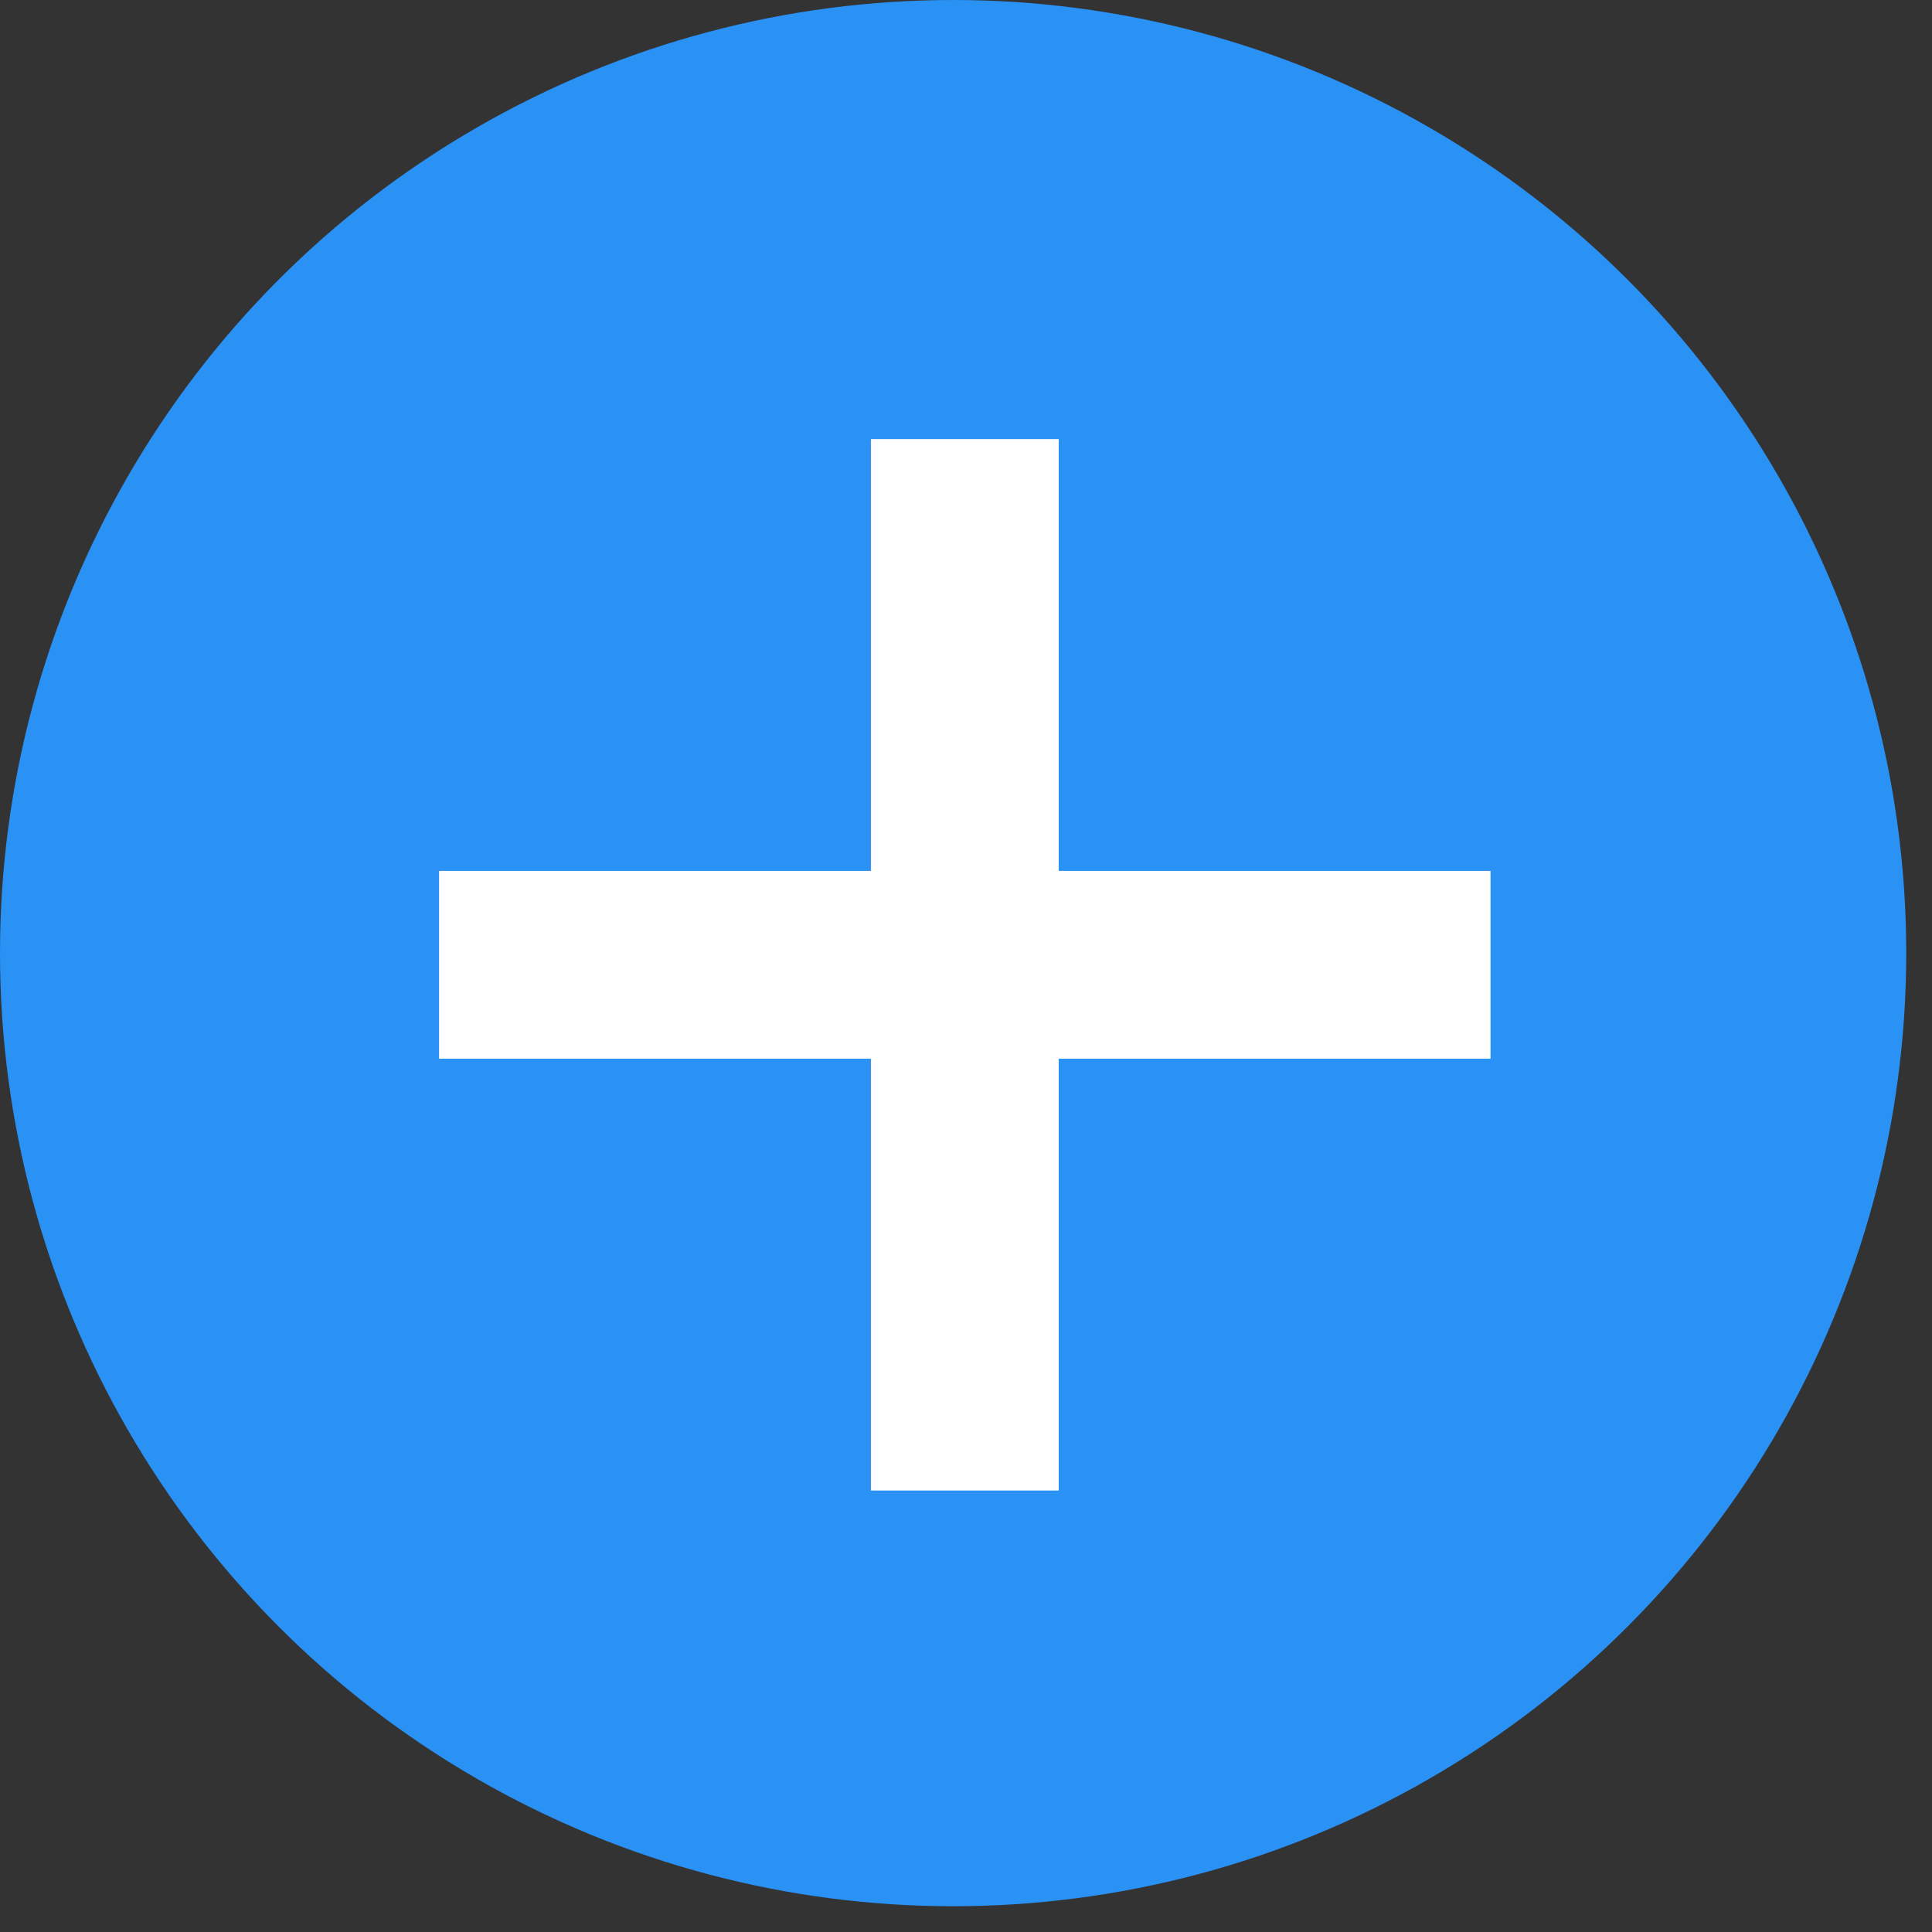
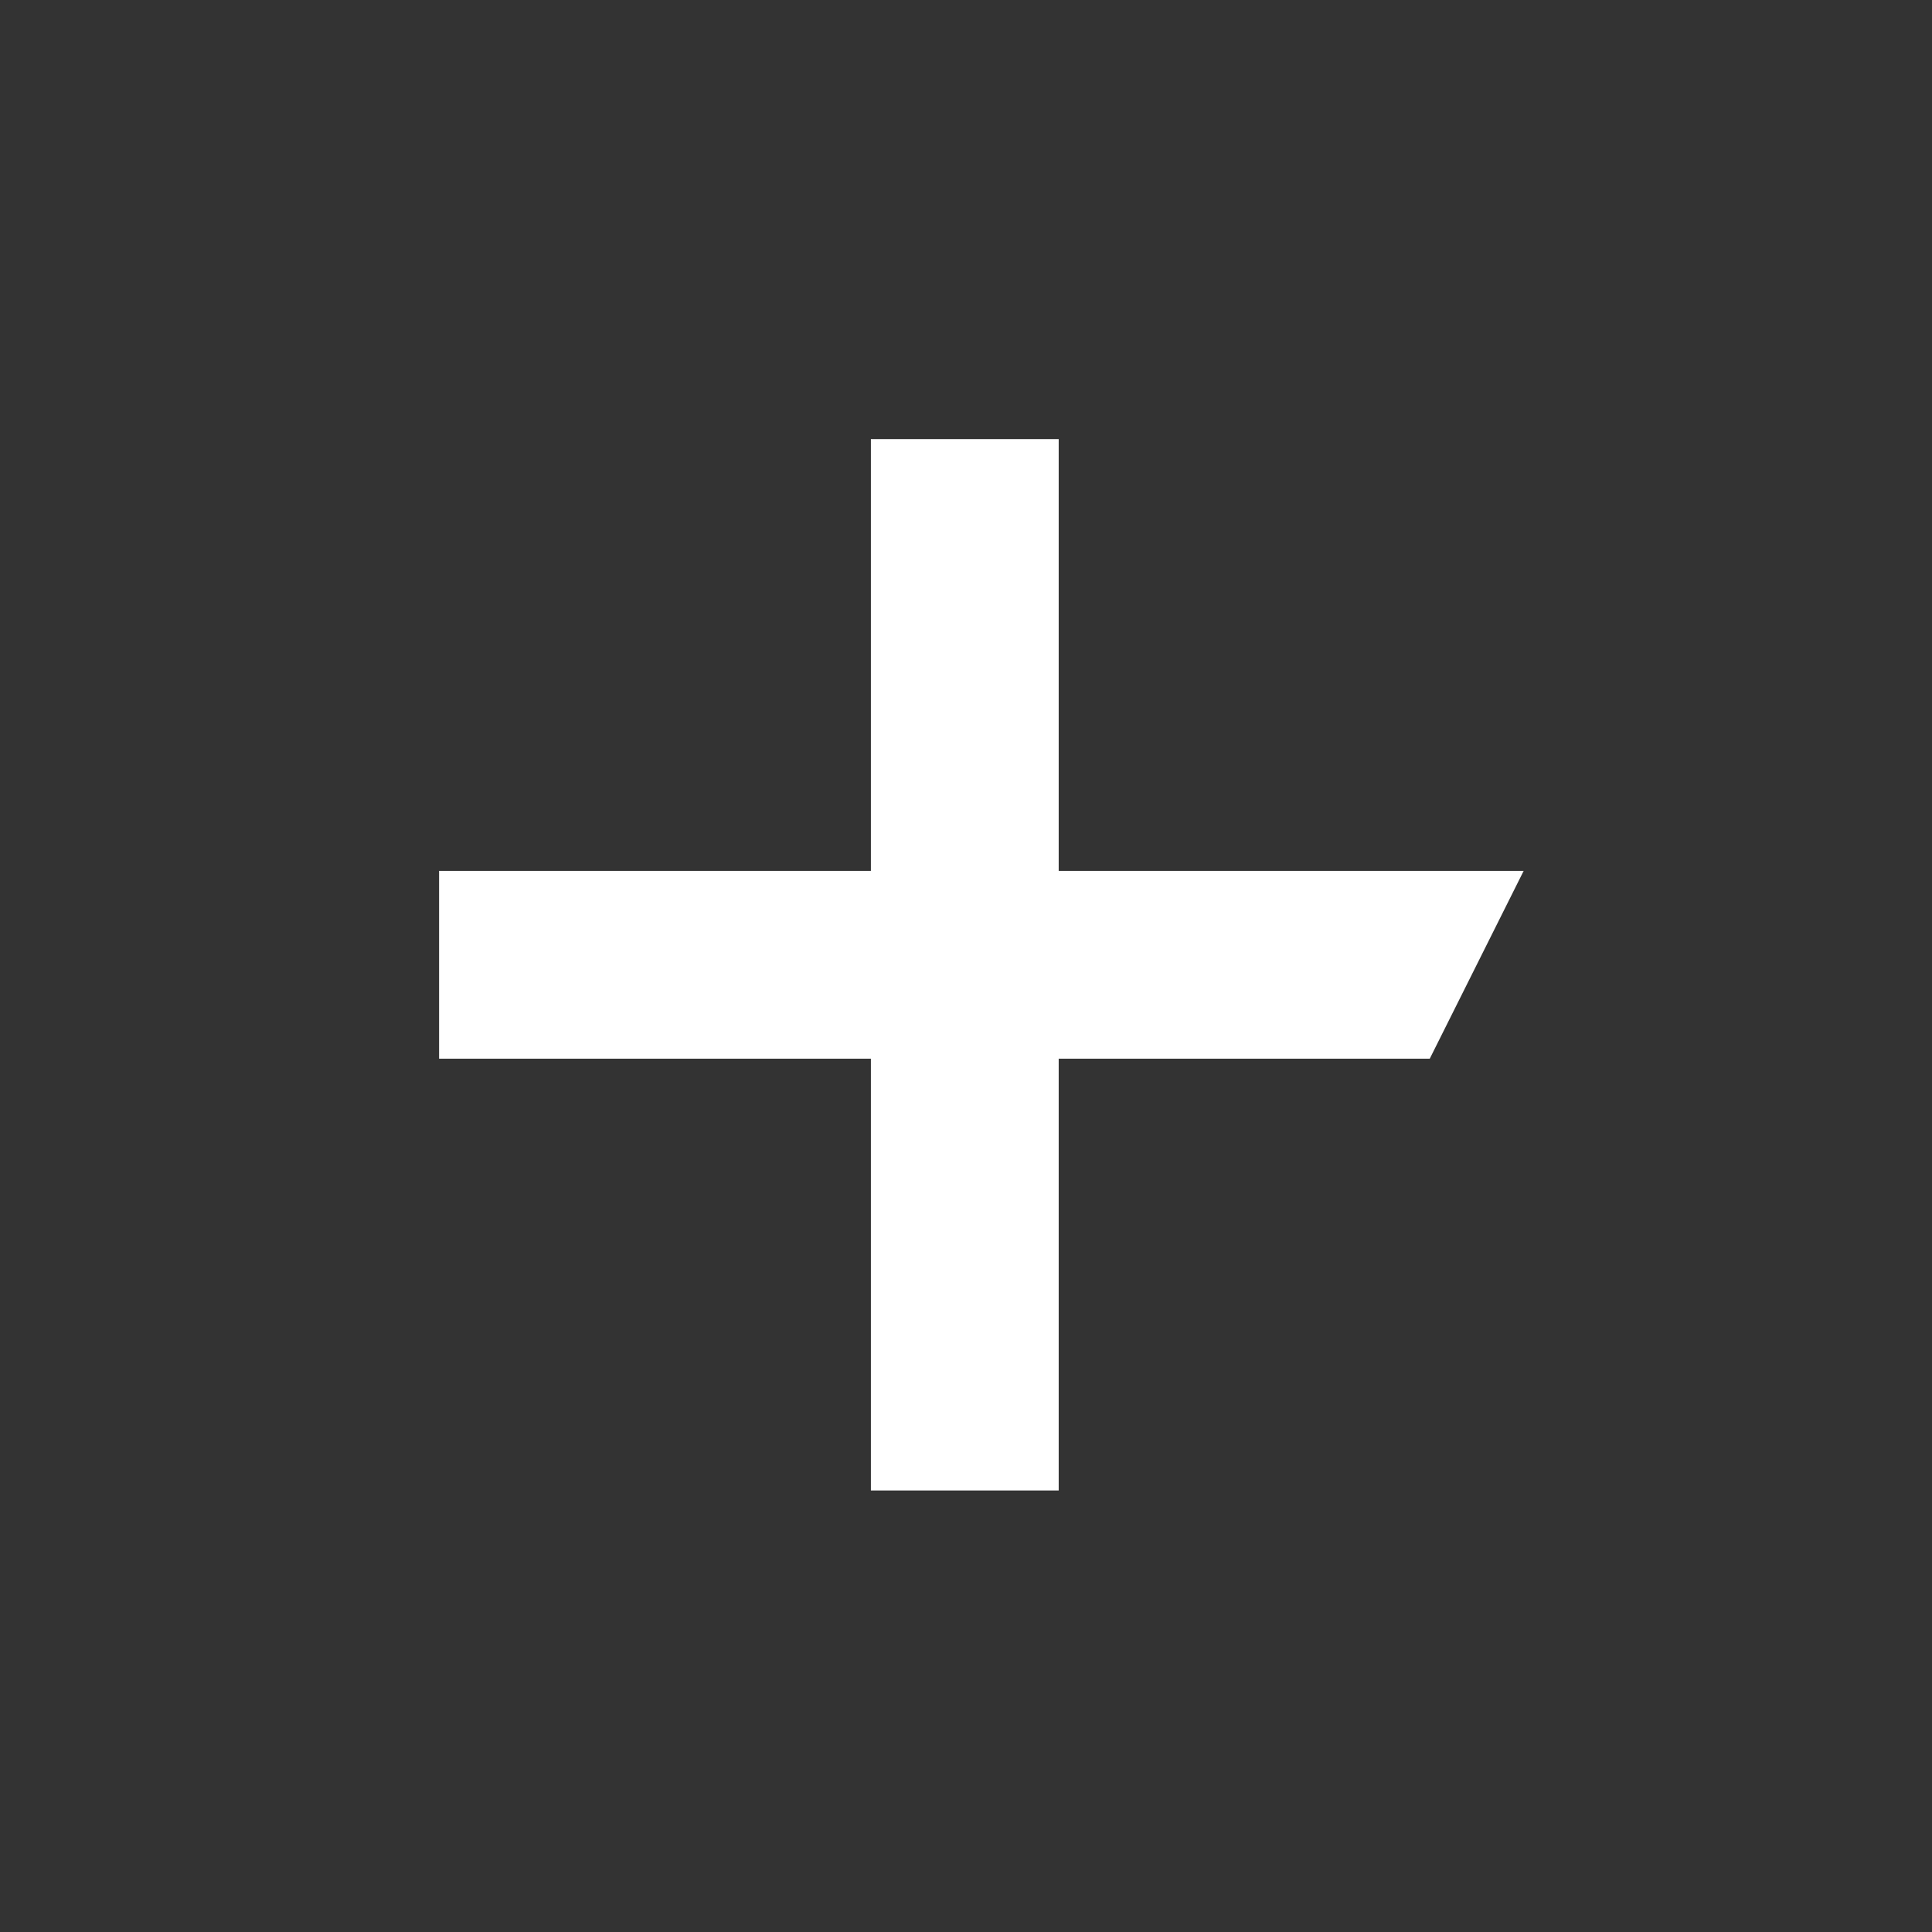
<svg xmlns="http://www.w3.org/2000/svg" width="24px" height="24px" viewBox="0 0 24 24" version="1.1">
  <rect x="0" y="0" width="24" height="24" fill="#333333" stroke="none" />
  <title>add-icon copy 3</title>
  <desc>Created with Sketch.</desc>
  <g id="Blocket-new" stroke="none" stroke-width="1" fill="none" fill-rule="evenodd">
    <g id="Main-blocket1" transform="translate(-322, -557)">
      <g id="Group-29" transform="translate(4, 418)">
        <g id="Group-2-Copy-2" transform="translate(27, 138)">
          <g id="add-icon-copy-3" transform="translate(291, 1)">
-             <circle id="bg" fill="#2A91F5" cx="11.84" cy="11.84" r="11.84" />
            <g id="group" transform="translate(4.966, 4.966)" stroke="#FFFFFF" stroke-linecap="square" stroke-width="1.333">
              <g transform="translate(0.655, 0.655)" id="plus">
-                 <path d="M6.864,5.864 L11.728,5.864 L12.228,5.864 L12.228,6.864 L11.728,6.864 L6.864,6.864 L6.864,11.728 L6.864,12.228 L5.864,12.228 L5.864,11.728 L5.864,6.864 L1,6.864 L0.5,6.864 L0.5,5.864 L1,5.864 L5.864,5.864 L5.864,1 L5.864,0.5 L6.864,0.5 L6.864,1 L6.864,5.864 Z" />
+                 <path d="M6.864,5.864 L11.728,5.864 L12.228,5.864 L11.728,6.864 L6.864,6.864 L6.864,11.728 L6.864,12.228 L5.864,12.228 L5.864,11.728 L5.864,6.864 L1,6.864 L0.5,6.864 L0.5,5.864 L1,5.864 L5.864,5.864 L5.864,1 L5.864,0.5 L6.864,0.5 L6.864,1 L6.864,5.864 Z" />
              </g>
            </g>
          </g>
        </g>
      </g>
    </g>
  </g>
</svg>